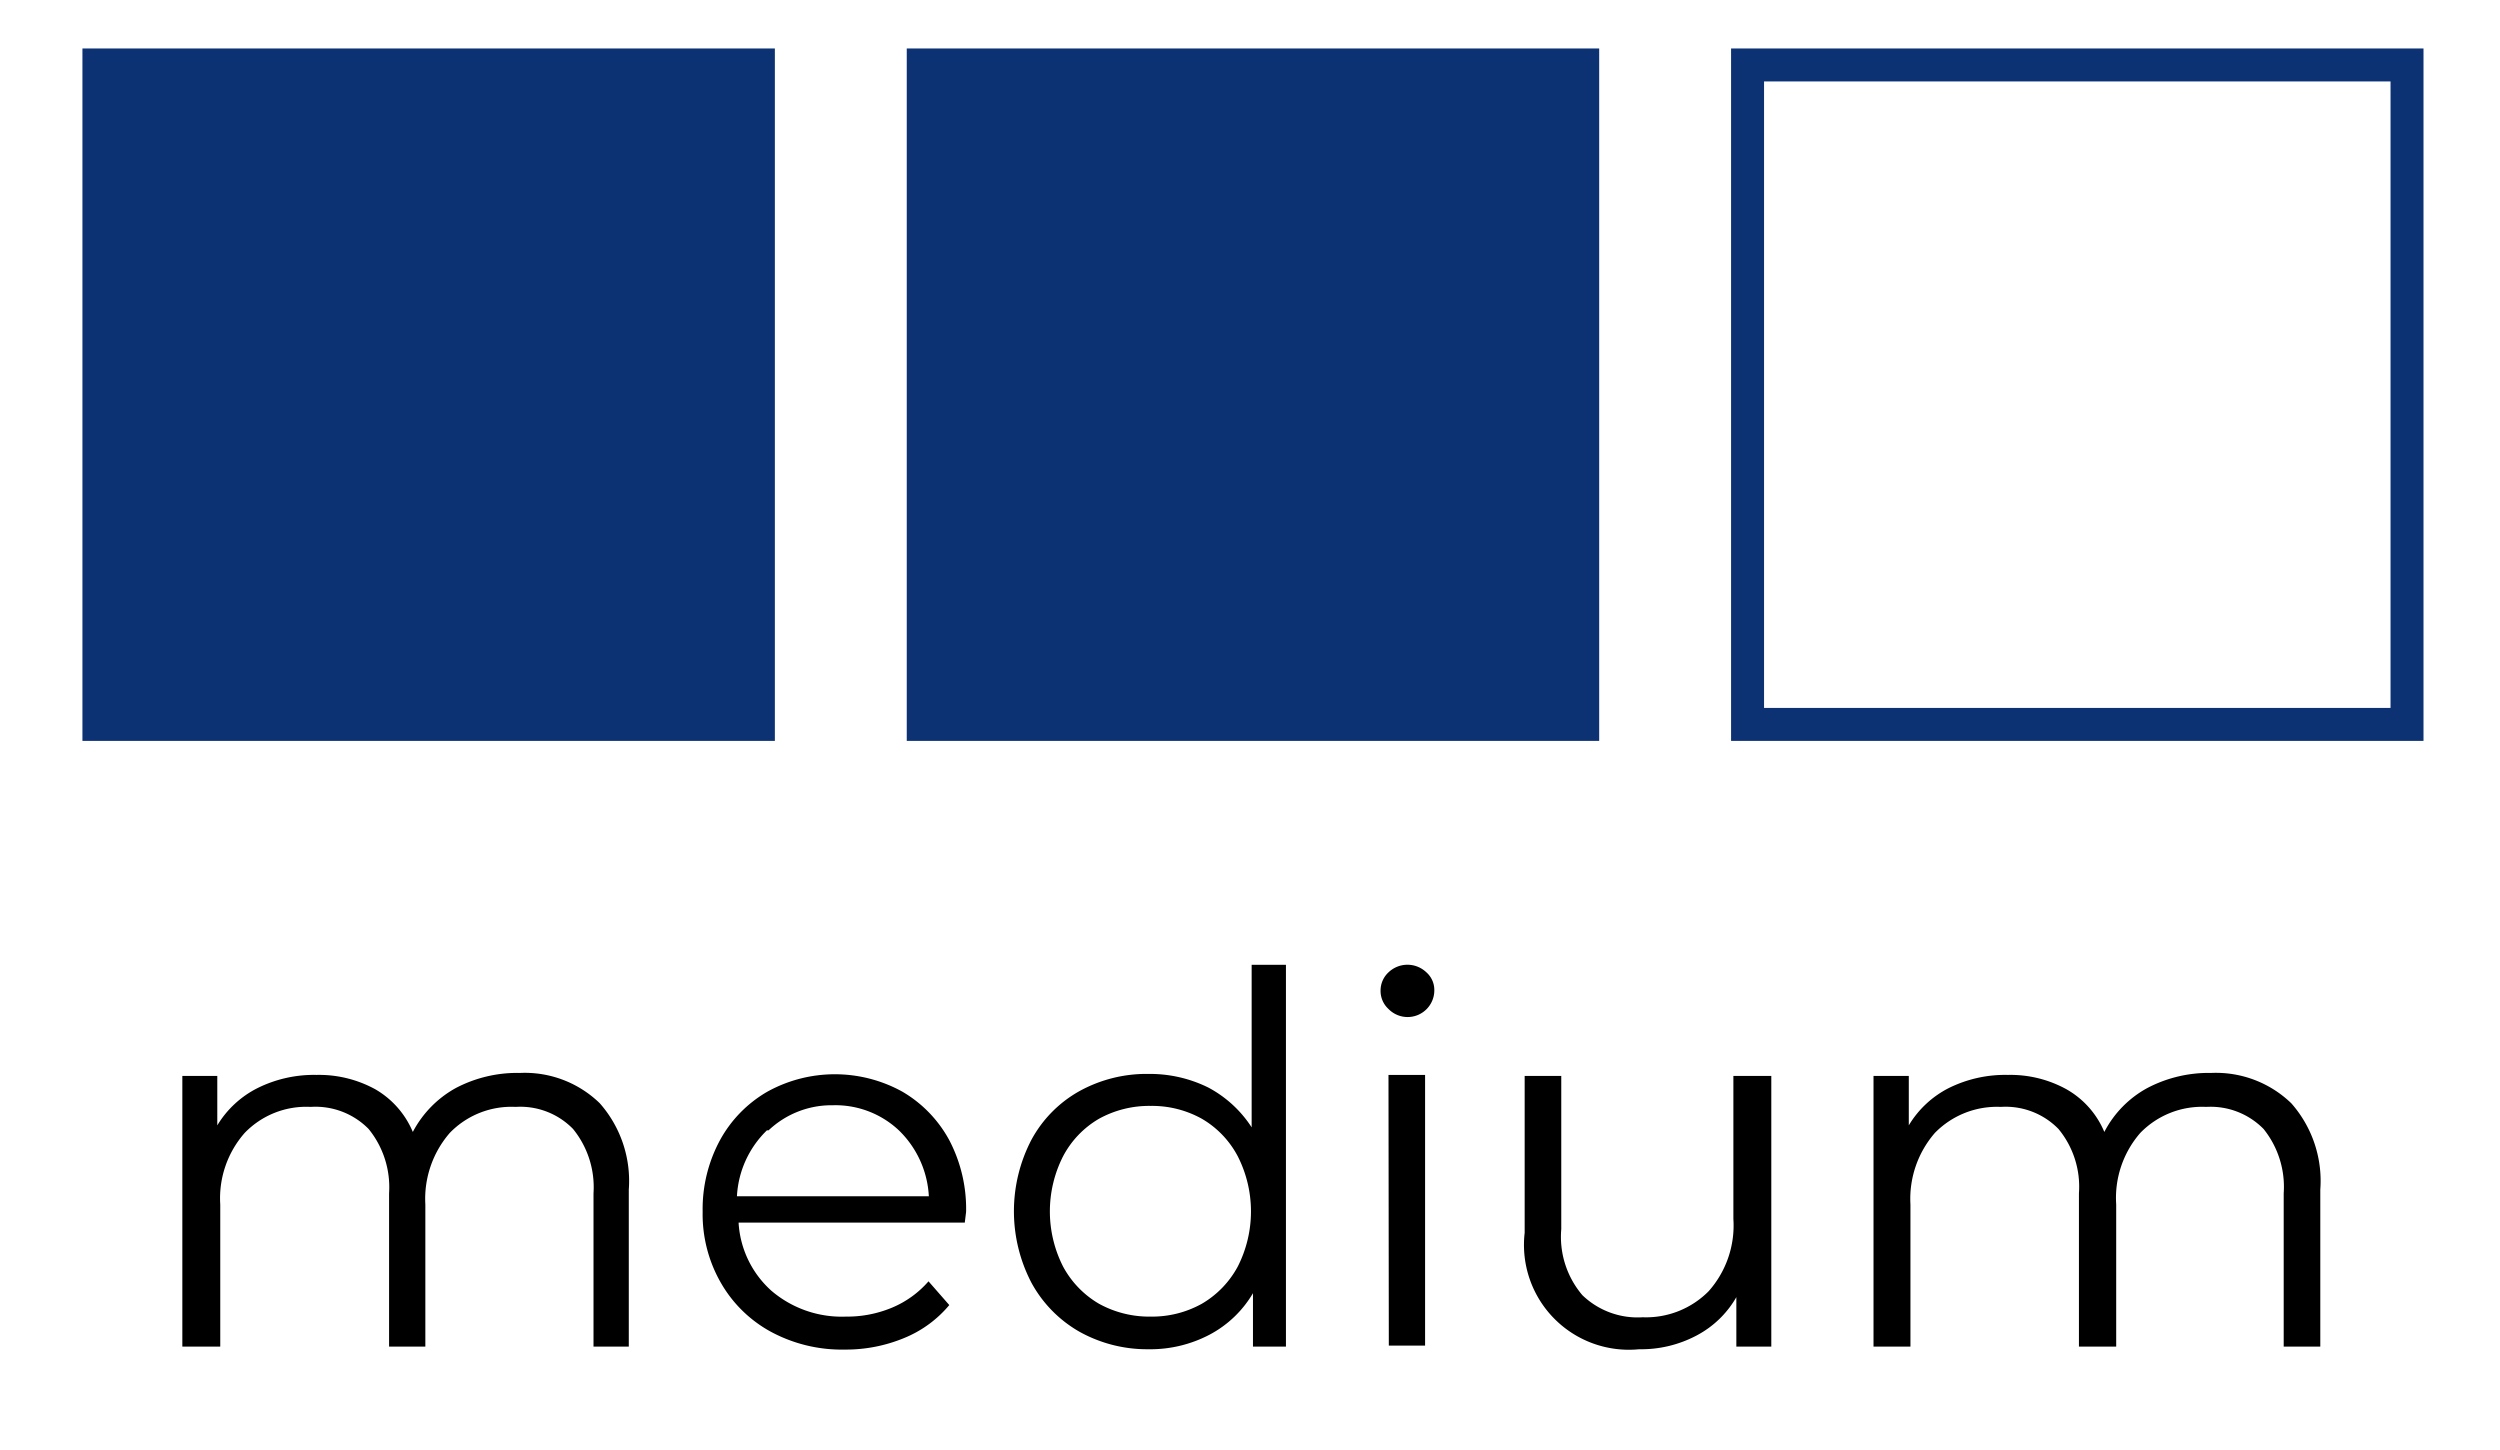
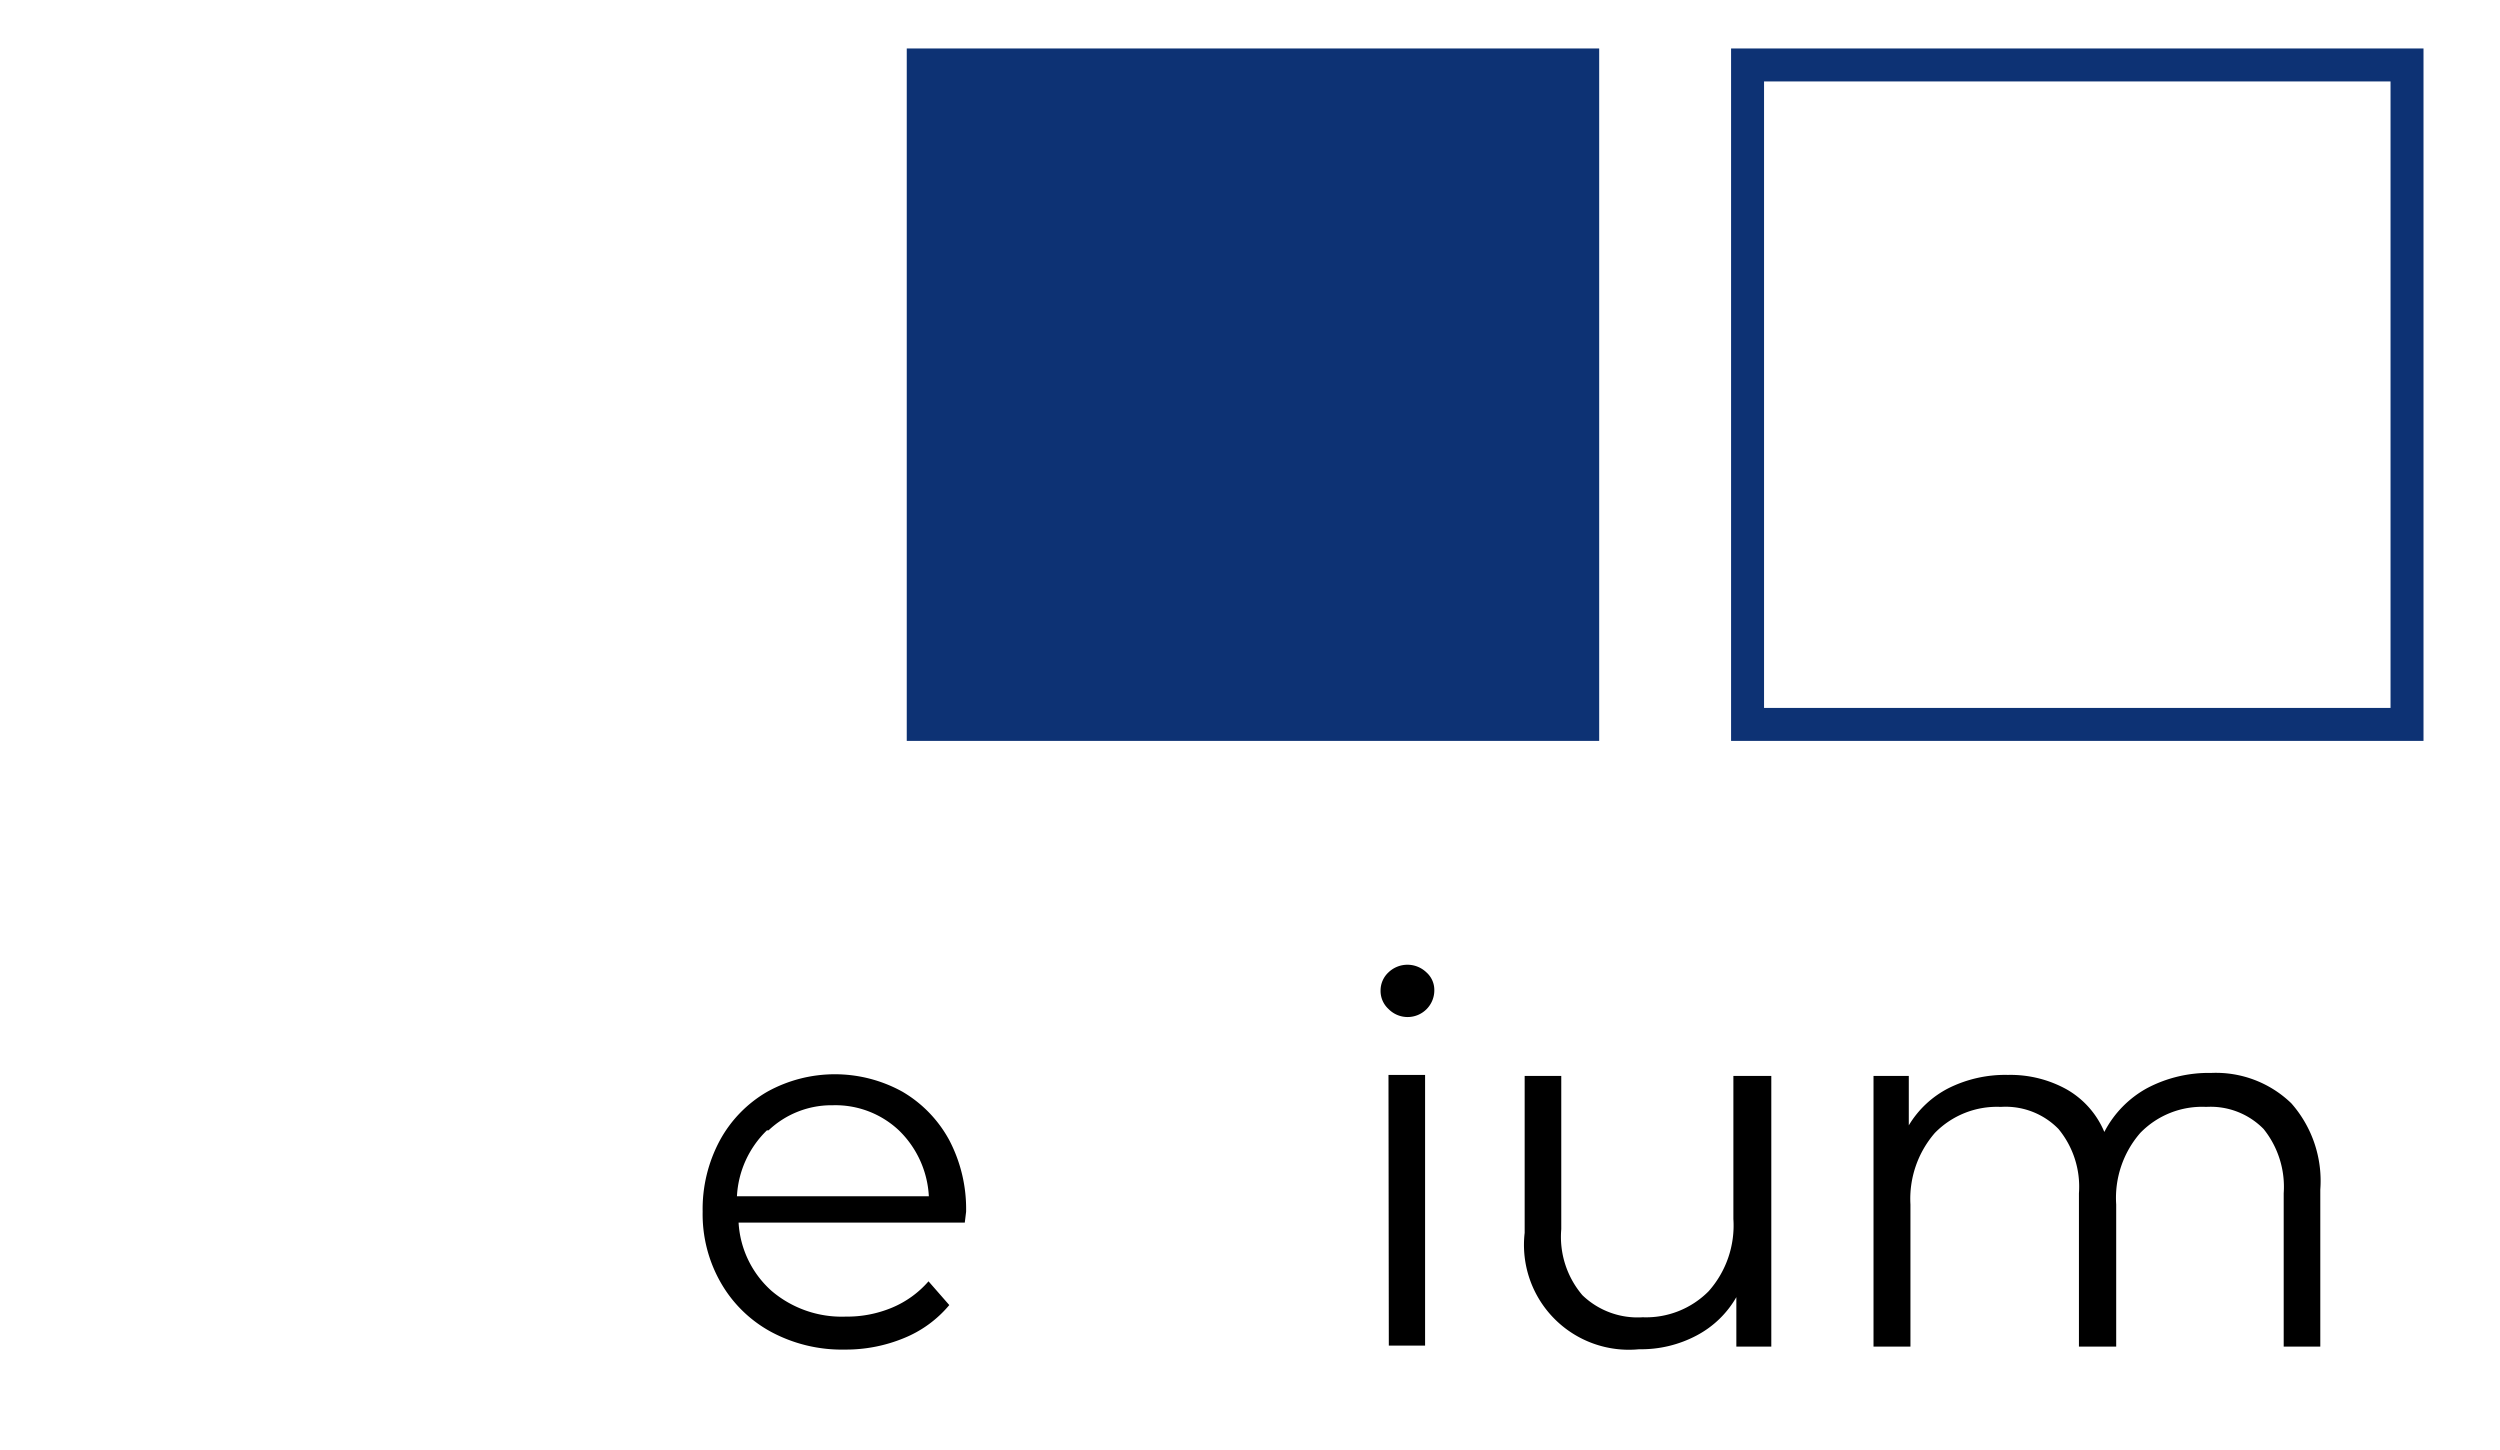
<svg xmlns="http://www.w3.org/2000/svg" id="Warstwa_1" data-name="Warstwa 1" viewBox="0 0 75.82 43.97">
  <defs>
    <style>.cls-1{fill:#0d3274;}</style>
  </defs>
-   <rect class="cls-1" x="2.5" y="1.47" width="21" height="21" />
  <rect class="cls-1" x="27.5" y="1.47" width="21" height="21" />
  <path class="cls-1" d="M72.5,2.47v19h-19v-19h19m1-1h-21v21h21Z" />
-   <path d="M18.19,33.46a3.56,3.56,0,0,1,.88,2.62v4.76H18V36.19a2.8,2.8,0,0,0-.62-1.95,2.23,2.23,0,0,0-1.74-.67,2.6,2.6,0,0,0-2,.79,3.05,3.05,0,0,0-.74,2.17v4.31h-1.1V36.19a2.8,2.8,0,0,0-.62-1.95,2.26,2.26,0,0,0-1.76-.67,2.59,2.59,0,0,0-2,.79,3,3,0,0,0-.74,2.17v4.31H5.53V32.63H6.59v1.5A3,3,0,0,1,7.81,33a3.84,3.84,0,0,1,1.79-.4,3.54,3.54,0,0,1,1.79.44,2.7,2.7,0,0,1,1.13,1.29A3.24,3.24,0,0,1,13.82,33a4,4,0,0,1,1.95-.46A3.26,3.26,0,0,1,18.19,33.46Z" />
  <path d="M29.26,37.08H22.4a3,3,0,0,0,1,2.07,3.28,3.28,0,0,0,2.25.78,3.53,3.53,0,0,0,1.4-.27,3,3,0,0,0,1.11-.8l.63.72a3.51,3.51,0,0,1-1.37,1,4.62,4.62,0,0,1-1.8.35,4.53,4.53,0,0,1-2.24-.54,3.89,3.89,0,0,1-1.52-1.49,4.17,4.17,0,0,1-.55-2.15,4.4,4.4,0,0,1,.52-2.16,3.8,3.8,0,0,1,1.44-1.48,4.23,4.23,0,0,1,4.1,0,3.79,3.79,0,0,1,1.42,1.47,4.49,4.49,0,0,1,.51,2.17Zm-6-2.8a3,3,0,0,0-.91,2h5.82a3,3,0,0,0-.91-2,2.81,2.81,0,0,0-2-.76A2.78,2.78,0,0,0,23.31,34.28Z" />
-   <path d="M39,29.26V40.84H38V39.22a3.33,3.33,0,0,1-1.32,1.26,3.86,3.86,0,0,1-1.85.44,4.22,4.22,0,0,1-2.09-.53,3.8,3.8,0,0,1-1.46-1.49,4.69,4.69,0,0,1,0-4.33,3.71,3.71,0,0,1,1.46-1.48,4.21,4.21,0,0,1,2.09-.52,4,4,0,0,1,1.81.41,3.55,3.55,0,0,1,1.32,1.21V29.26ZM36.45,39.54a2.89,2.89,0,0,0,1.09-1.13,3.69,3.69,0,0,0,0-3.34,2.85,2.85,0,0,0-1.09-1.14,3.1,3.1,0,0,0-1.55-.39,3.15,3.15,0,0,0-1.57.39,2.85,2.85,0,0,0-1.09,1.14,3.69,3.69,0,0,0,0,3.34,2.89,2.89,0,0,0,1.09,1.13,3.15,3.15,0,0,0,1.57.39A3.1,3.1,0,0,0,36.45,39.54Z" />
  <path d="M42.11,30.6a.74.74,0,0,1-.24-.56.75.75,0,0,1,.24-.55.83.83,0,0,1,1.15,0,.71.71,0,0,1,.24.53.81.81,0,0,1-1.39.58Zm0,2h1.11v8.21H42.12Z" />
  <path d="M53.72,32.63v8.21H52.66v-1.5a3,3,0,0,1-1.2,1.16,3.59,3.59,0,0,1-1.75.42,3.18,3.18,0,0,1-3.47-3.53V32.63h1.11v4.65a2.73,2.73,0,0,0,.64,2,2.41,2.41,0,0,0,1.83.67,2.67,2.67,0,0,0,2-.79,3,3,0,0,0,.75-2.19V32.63Z" />
  <path d="M69.49,33.46a3.56,3.56,0,0,1,.88,2.62v4.76H69.26V36.19a2.8,2.8,0,0,0-.61-1.95,2.25,2.25,0,0,0-1.74-.67,2.61,2.61,0,0,0-2,.79,3,3,0,0,0-.73,2.17v4.31H63.05V36.19a2.75,2.75,0,0,0-.62-1.95,2.24,2.24,0,0,0-1.75-.67,2.63,2.63,0,0,0-2,.79,3.05,3.05,0,0,0-.74,2.17v4.31H56.82V32.63h1.07v1.5A3,3,0,0,1,59.1,33a3.85,3.85,0,0,1,1.8-.4,3.51,3.51,0,0,1,1.78.44,2.67,2.67,0,0,1,1.14,1.29A3.18,3.18,0,0,1,65.12,33a4,4,0,0,1,1.94-.46A3.29,3.29,0,0,1,69.49,33.46Z" />
</svg>